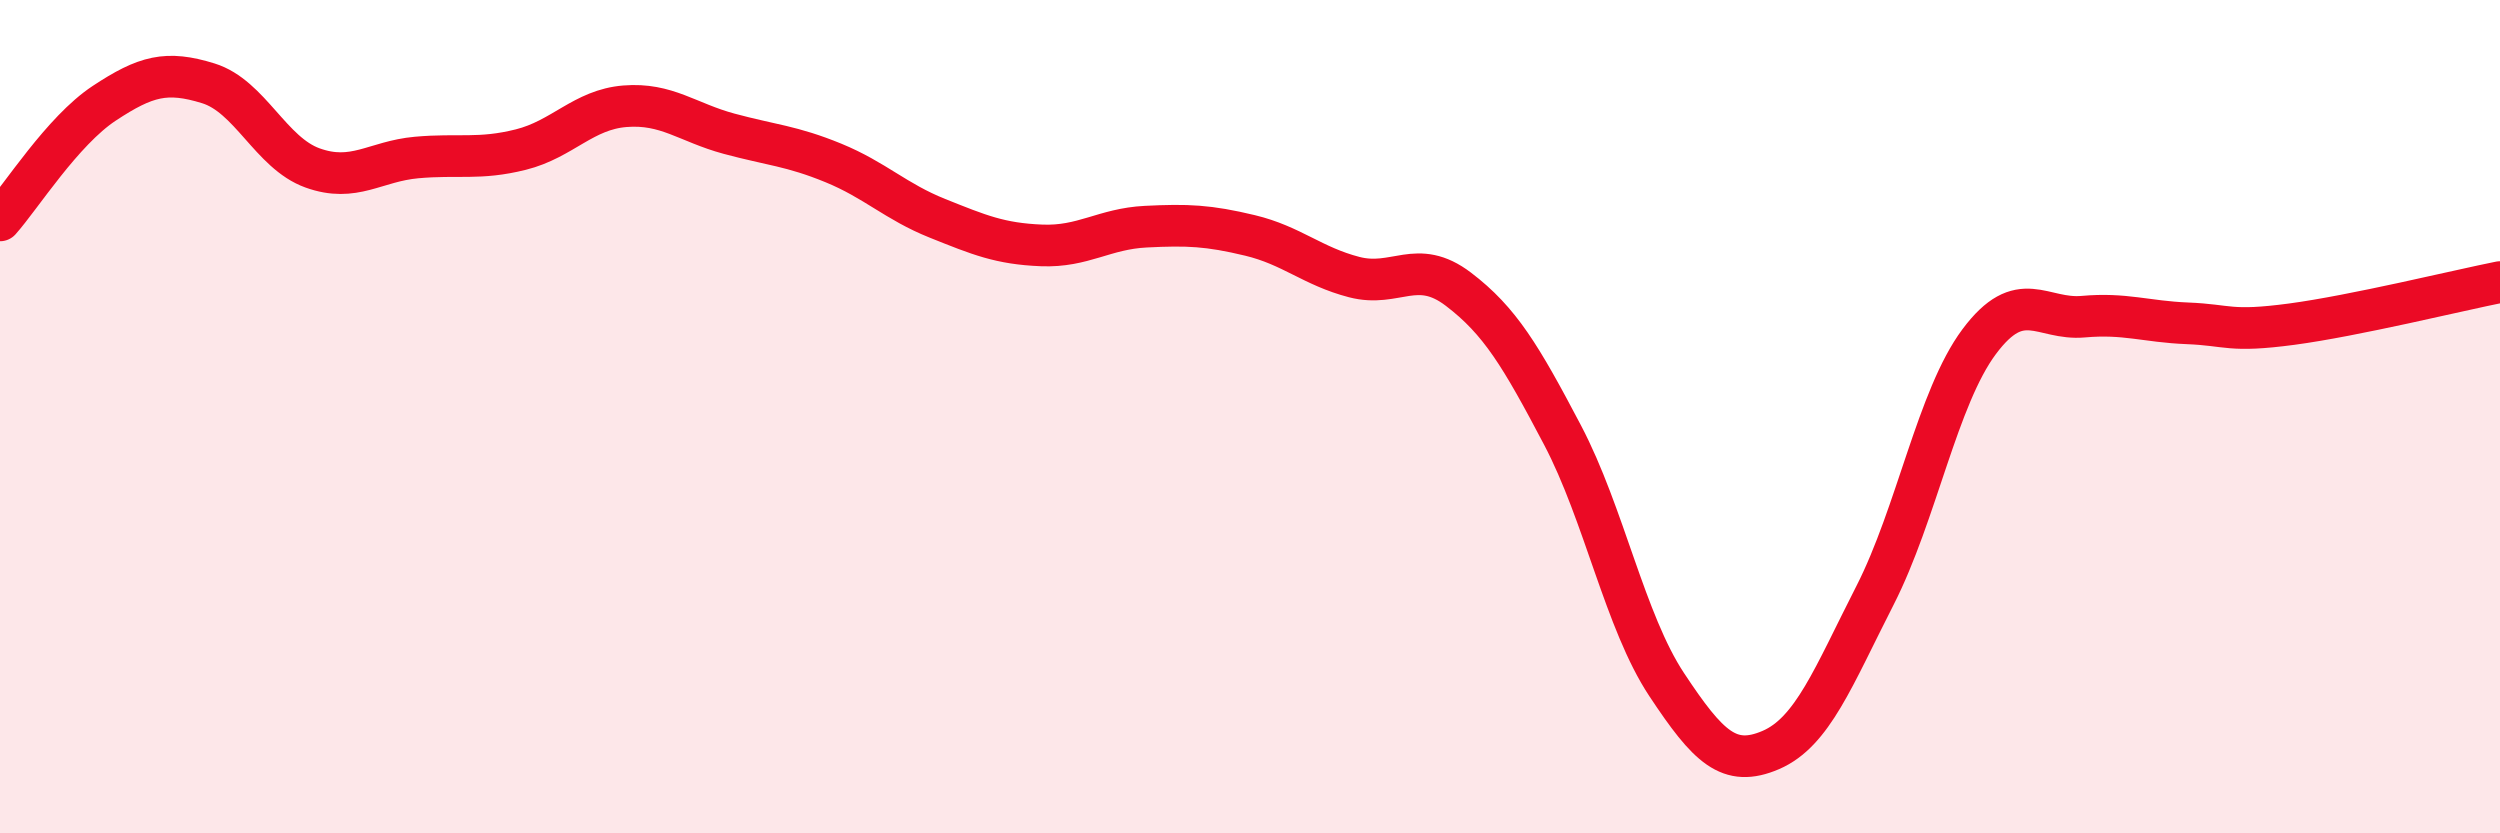
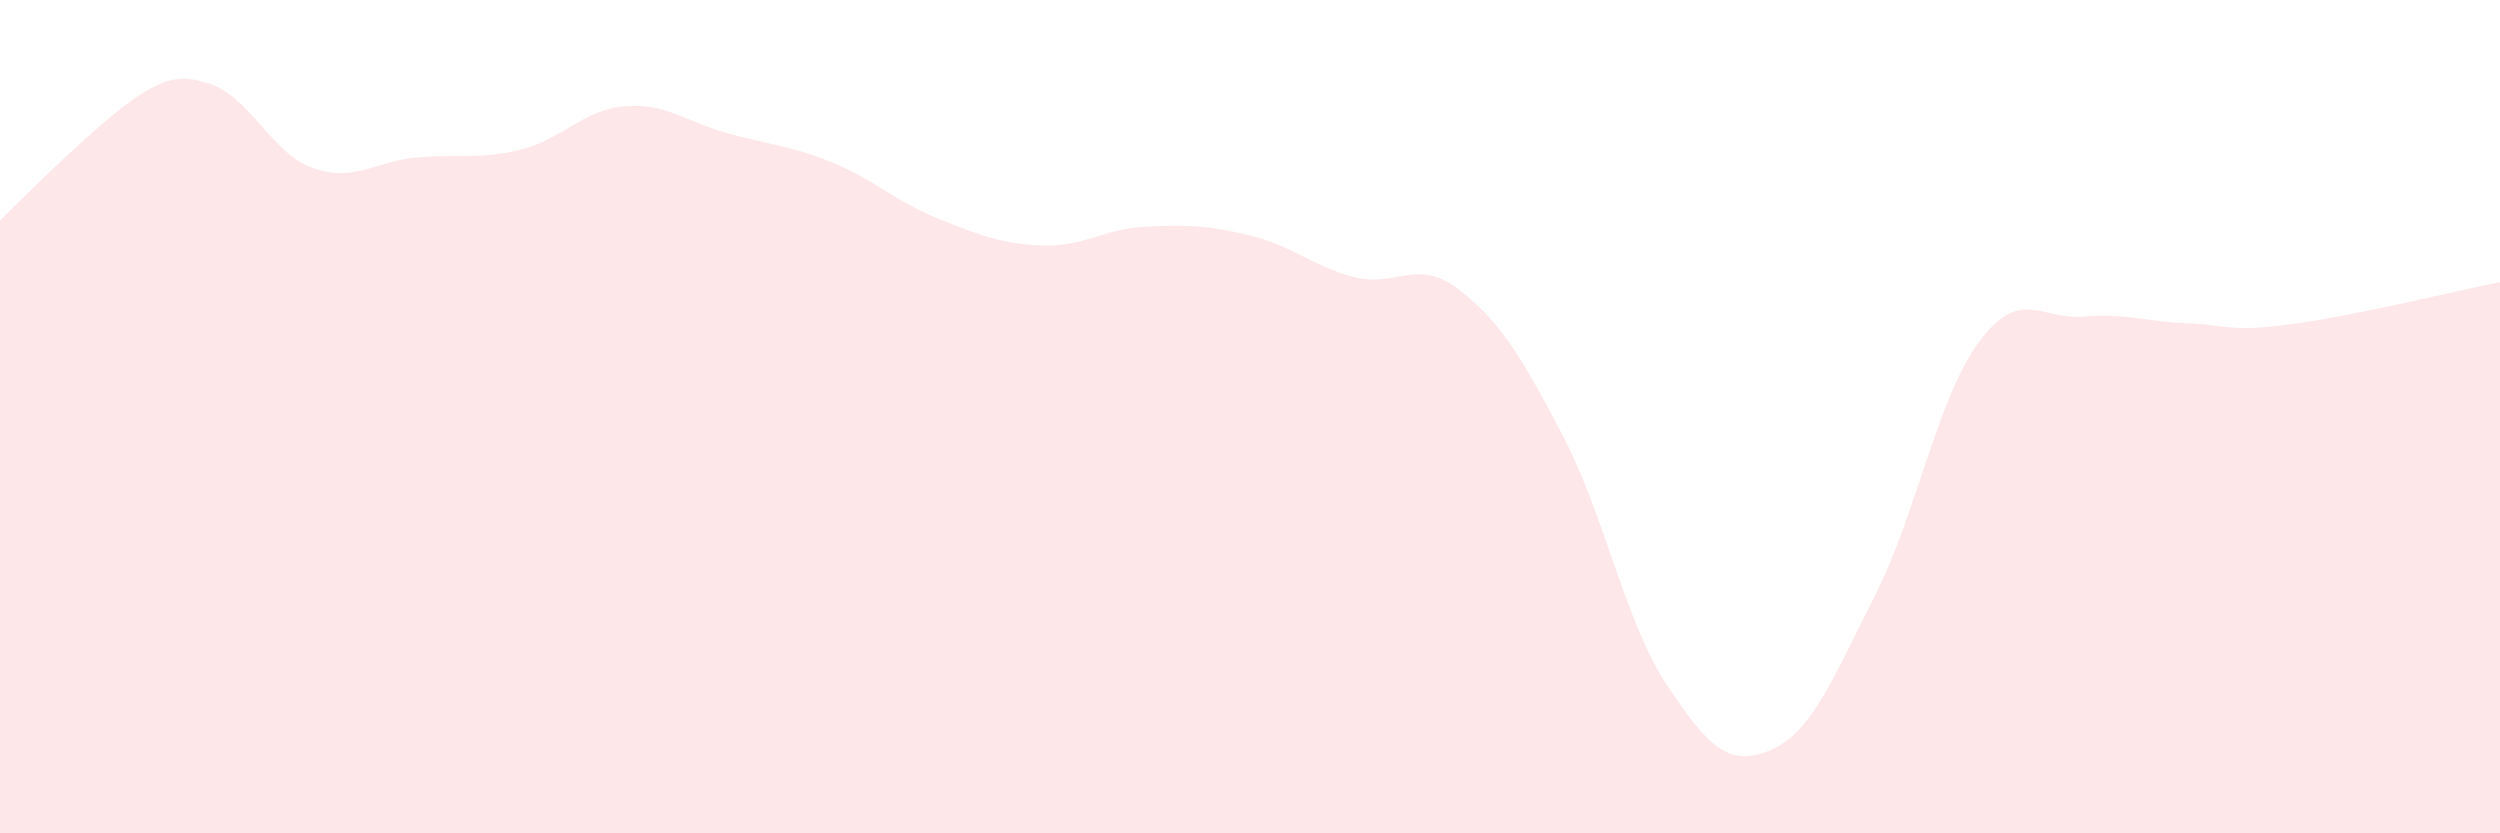
<svg xmlns="http://www.w3.org/2000/svg" width="60" height="20" viewBox="0 0 60 20">
-   <path d="M 0,5.29 C 0.5,4.73 1.5,3.14 2.5,2.48 C 3.5,1.82 4,1.69 5,2 C 6,2.31 6.5,3.67 7.5,4.03 C 8.5,4.39 9,3.87 10,3.78 C 11,3.69 11.5,3.84 12.5,3.59 C 13.5,3.34 14,2.63 15,2.55 C 16,2.47 16.5,2.94 17.5,3.21 C 18.5,3.48 19,3.5 20,3.91 C 21,4.32 21.5,4.84 22.5,5.24 C 23.5,5.64 24,5.85 25,5.89 C 26,5.93 26.5,5.49 27.5,5.44 C 28.5,5.39 29,5.41 30,5.65 C 31,5.89 31.5,6.39 32.5,6.65 C 33.5,6.91 34,6.18 35,6.94 C 36,7.7 36.5,8.54 37.5,10.44 C 38.5,12.34 39,14.92 40,16.43 C 41,17.94 41.5,18.43 42.5,18 C 43.5,17.57 44,16.25 45,14.29 C 46,12.33 46.5,9.54 47.5,8.2 C 48.5,6.86 49,7.69 50,7.6 C 51,7.51 51.5,7.72 52.5,7.76 C 53.5,7.8 53.5,7.98 55,7.78 C 56.5,7.58 59,6.97 60,6.77L60 20L0 20Z" fill="#EB0A25" opacity="0.1" stroke-linecap="round" stroke-linejoin="round" />
-   <path d="M 0,5.29 C 0.5,4.73 1.5,3.14 2.5,2.48 C 3.5,1.82 4,1.69 5,2 C 6,2.31 6.5,3.67 7.5,4.03 C 8.5,4.39 9,3.87 10,3.78 C 11,3.69 11.5,3.84 12.5,3.59 C 13.5,3.34 14,2.63 15,2.55 C 16,2.47 16.5,2.94 17.5,3.21 C 18.5,3.48 19,3.5 20,3.91 C 21,4.32 21.5,4.84 22.5,5.24 C 23.5,5.64 24,5.85 25,5.89 C 26,5.93 26.5,5.49 27.5,5.44 C 28.5,5.39 29,5.41 30,5.65 C 31,5.89 31.5,6.39 32.5,6.65 C 33.5,6.91 34,6.18 35,6.94 C 36,7.7 36.5,8.54 37.5,10.44 C 38.5,12.34 39,14.92 40,16.43 C 41,17.94 41.5,18.43 42.5,18 C 43.5,17.57 44,16.25 45,14.29 C 46,12.33 46.5,9.54 47.5,8.2 C 48.5,6.86 49,7.69 50,7.6 C 51,7.51 51.5,7.72 52.5,7.76 C 53.5,7.8 53.5,7.98 55,7.78 C 56.5,7.58 59,6.97 60,6.77" stroke="#EB0A25" stroke-width="1" fill="none" stroke-linecap="round" stroke-linejoin="round" />
+   <path d="M 0,5.29 C 3.5,1.82 4,1.69 5,2 C 6,2.31 6.5,3.67 7.5,4.03 C 8.5,4.39 9,3.87 10,3.78 C 11,3.69 11.5,3.84 12.5,3.59 C 13.5,3.34 14,2.63 15,2.55 C 16,2.47 16.5,2.94 17.5,3.21 C 18.5,3.48 19,3.5 20,3.91 C 21,4.32 21.5,4.84 22.5,5.24 C 23.5,5.64 24,5.85 25,5.89 C 26,5.93 26.5,5.49 27.5,5.44 C 28.5,5.39 29,5.41 30,5.65 C 31,5.89 31.5,6.39 32.5,6.65 C 33.5,6.91 34,6.18 35,6.94 C 36,7.7 36.5,8.54 37.5,10.44 C 38.5,12.34 39,14.92 40,16.43 C 41,17.94 41.5,18.43 42.5,18 C 43.5,17.57 44,16.25 45,14.29 C 46,12.33 46.5,9.54 47.5,8.2 C 48.5,6.86 49,7.69 50,7.6 C 51,7.51 51.5,7.72 52.5,7.76 C 53.5,7.8 53.5,7.98 55,7.78 C 56.5,7.58 59,6.97 60,6.77L60 20L0 20Z" fill="#EB0A25" opacity="0.1" stroke-linecap="round" stroke-linejoin="round" />
</svg>